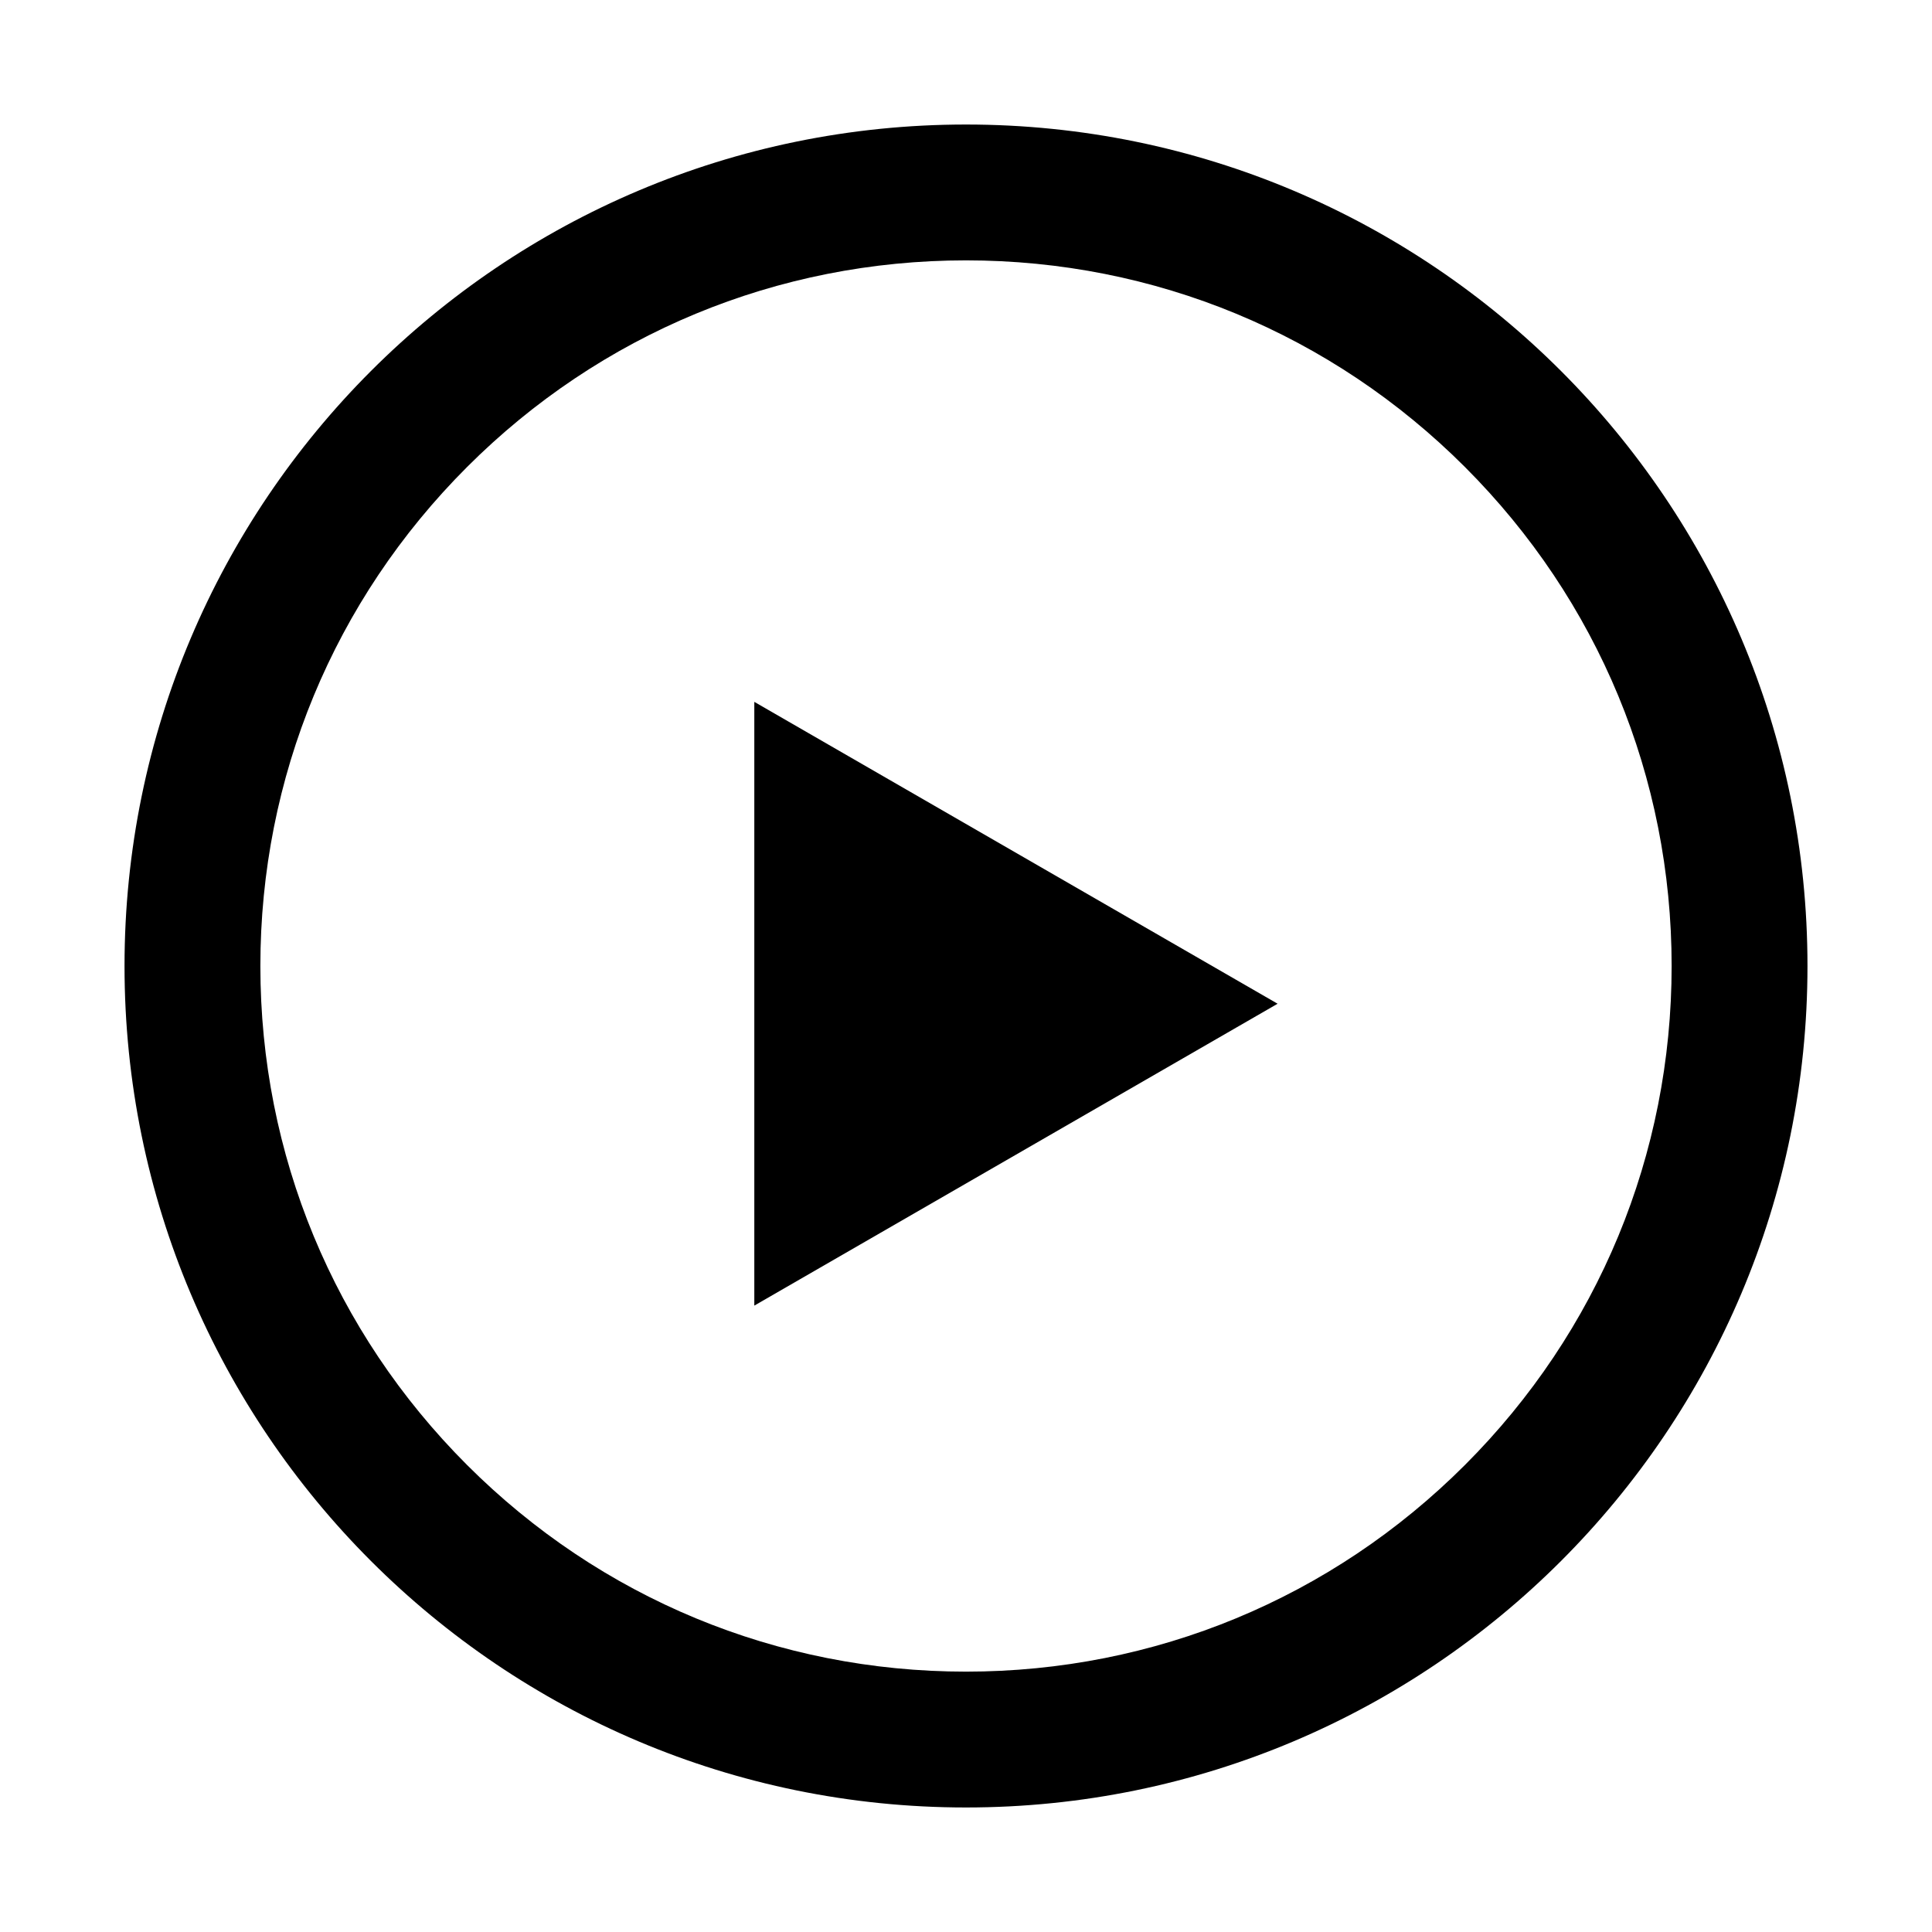
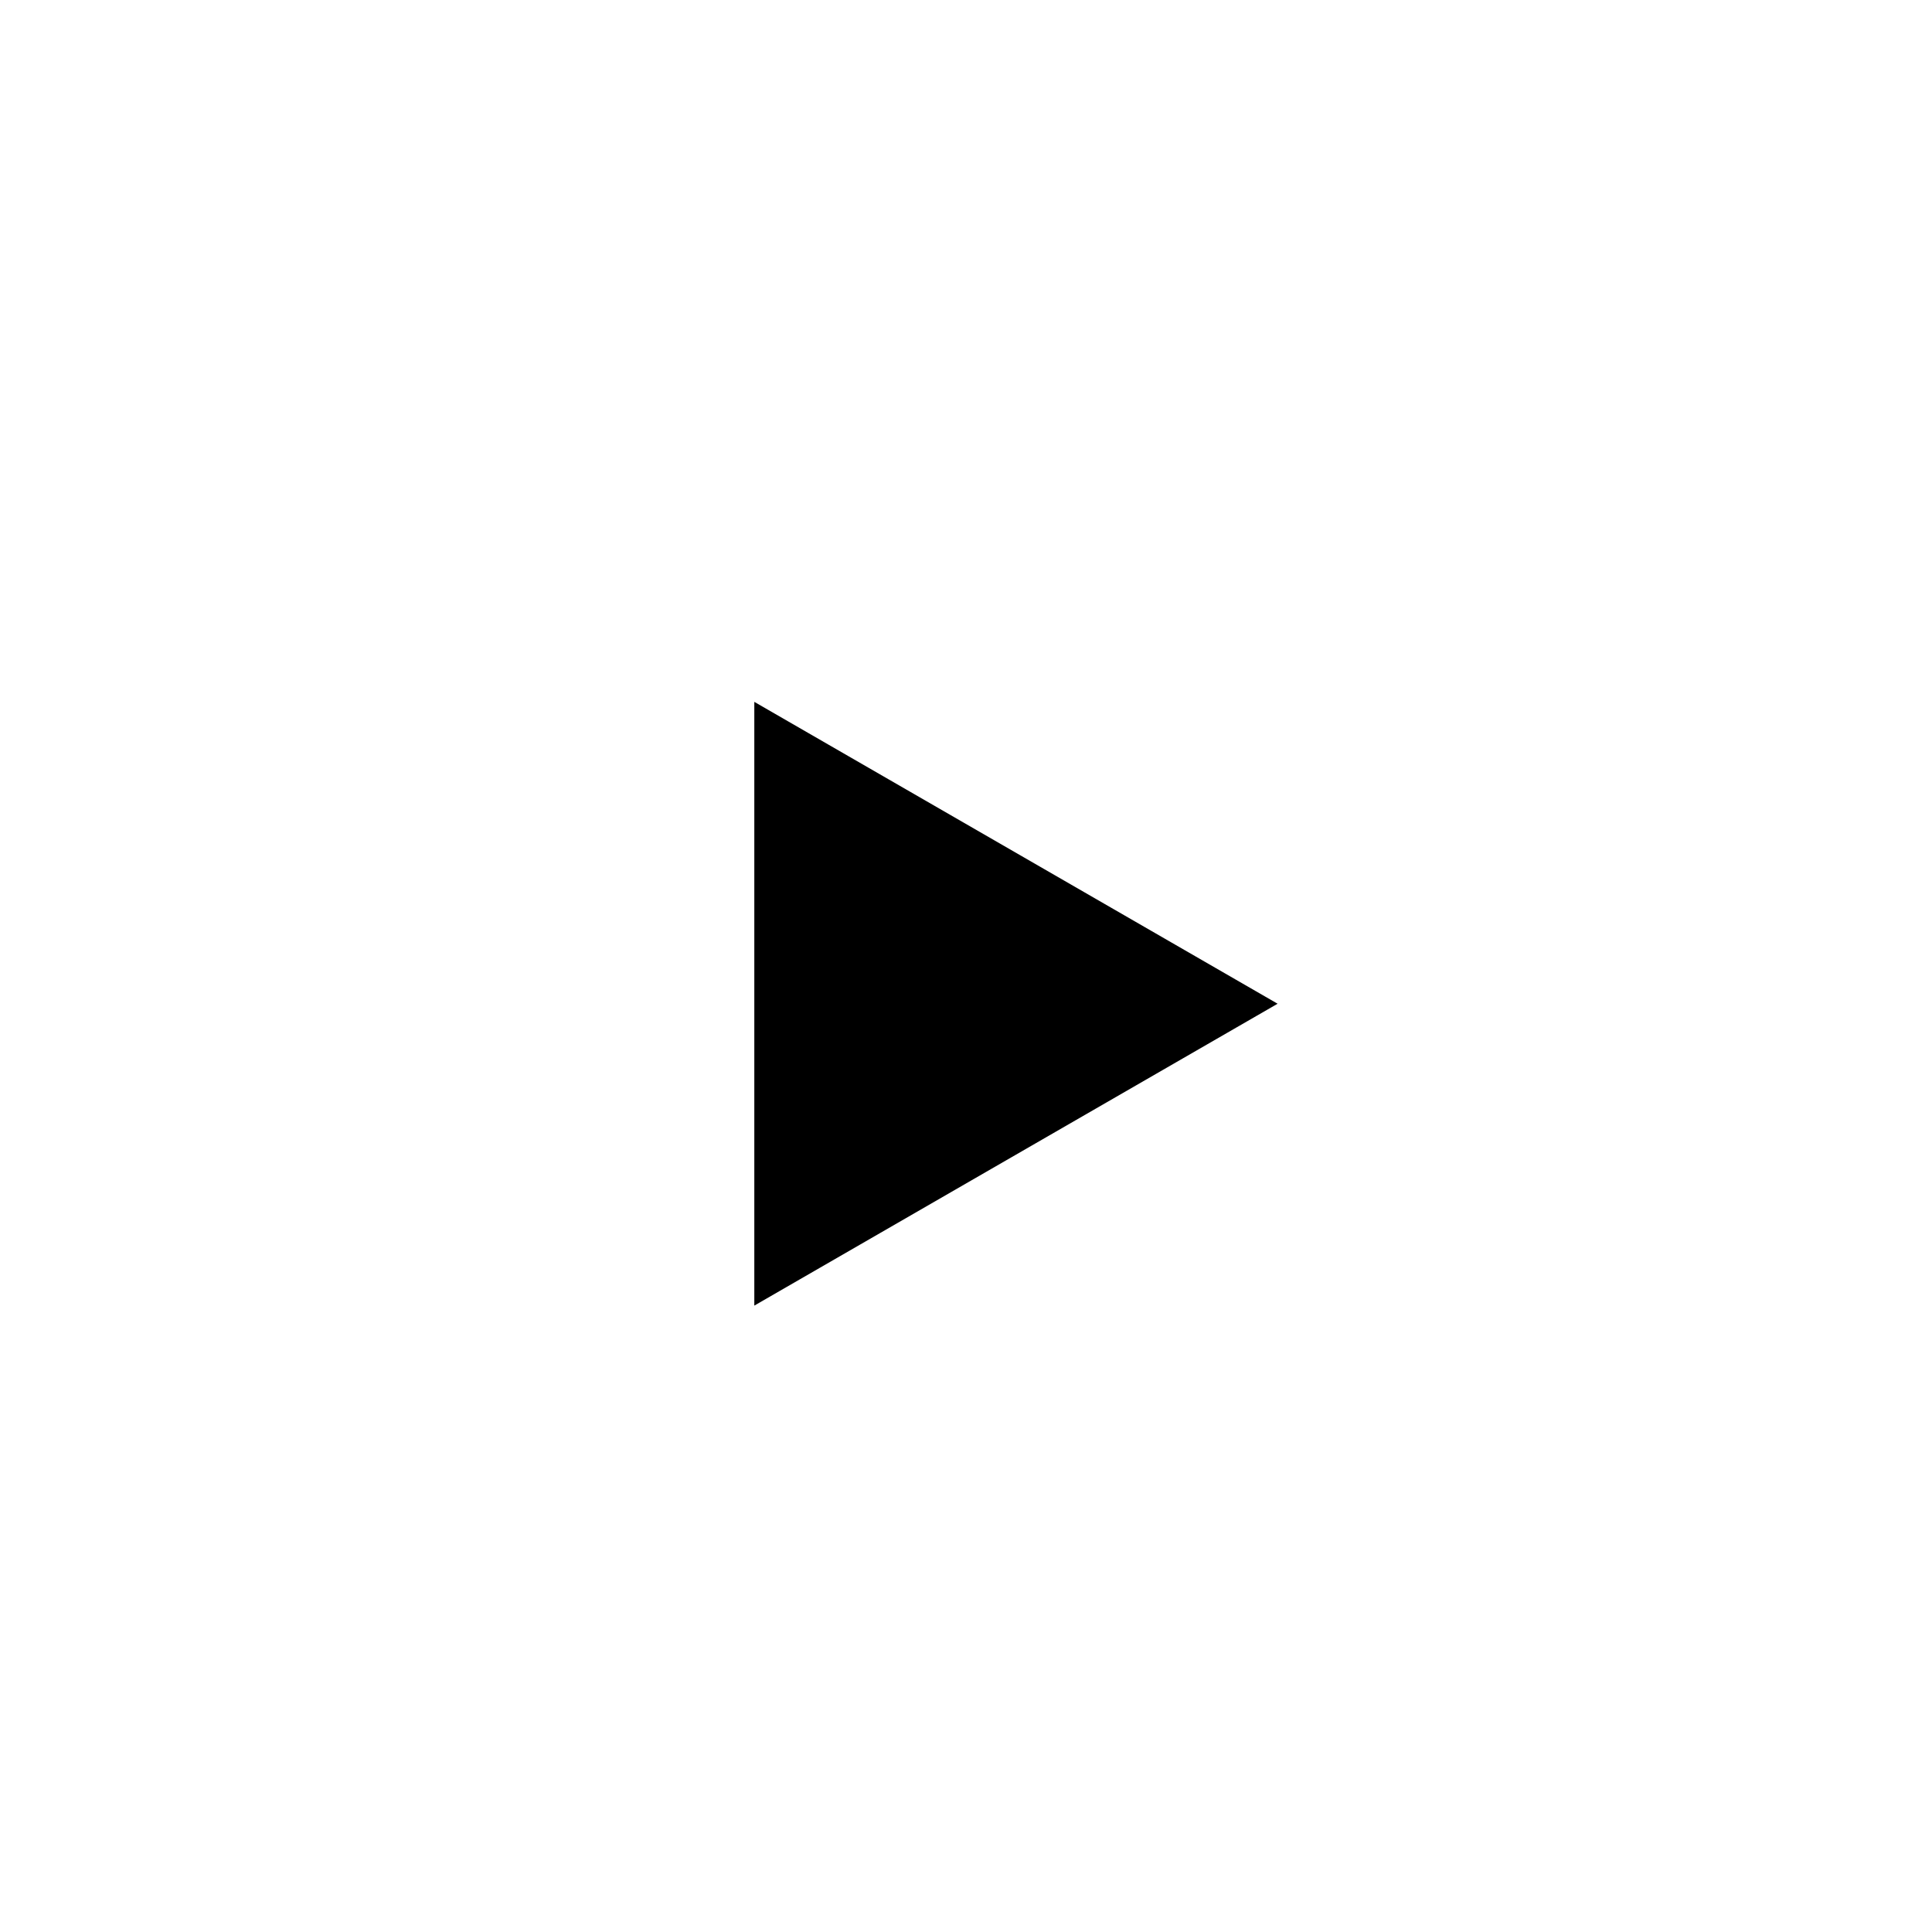
<svg xmlns="http://www.w3.org/2000/svg" id="play" viewBox="0 0 512 512">
-   <path d="M256,33c-123.16,0-223,99.84-223,223s99.84,223,223,223,223-99.84,223-223S379.16,33,256,33Zm132.23,355.23c-35.32,35.32-82.28,54.77-132.23,54.77s-96.91-19.45-132.23-54.77-54.77-82.28-54.77-132.23,19.45-96.91,54.77-132.23c35.32-35.32,82.28-54.77,132.23-54.77s96.91,19.45,132.23,54.77c35.32,35.32,54.77,82.28,54.77,132.23s-19.45,96.91-54.77,132.23Z" />
  <polygon points="199.9 346 338.58 266 199.9 186 199.9 346" />
</svg>